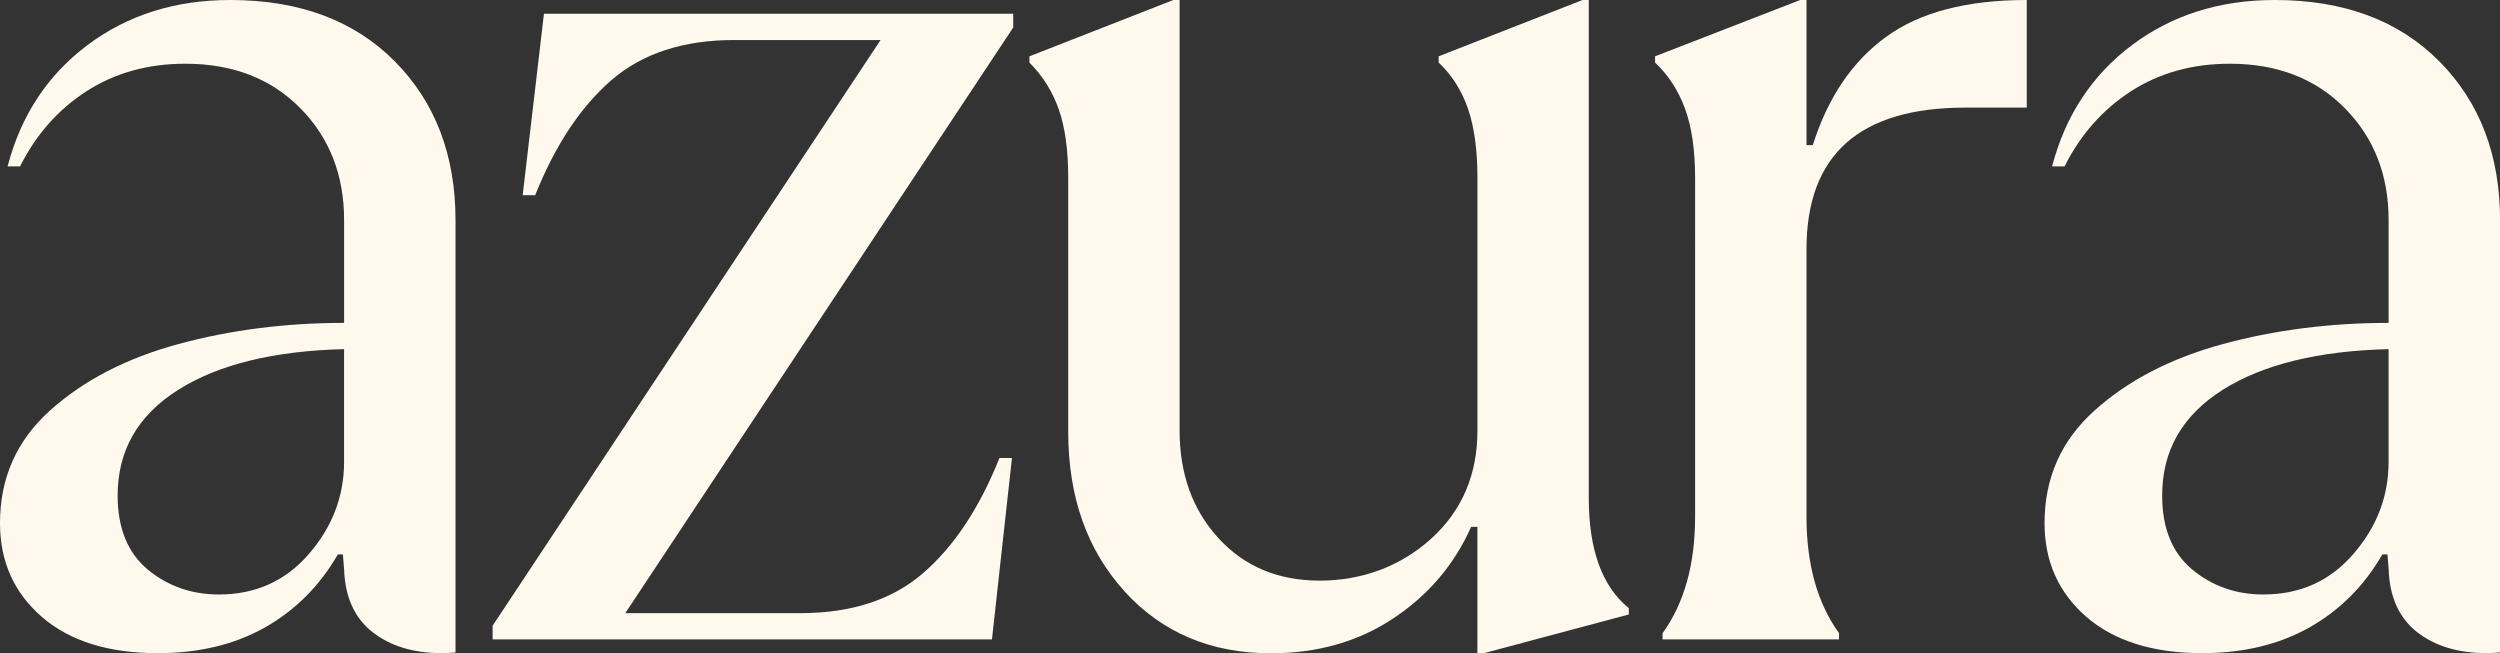
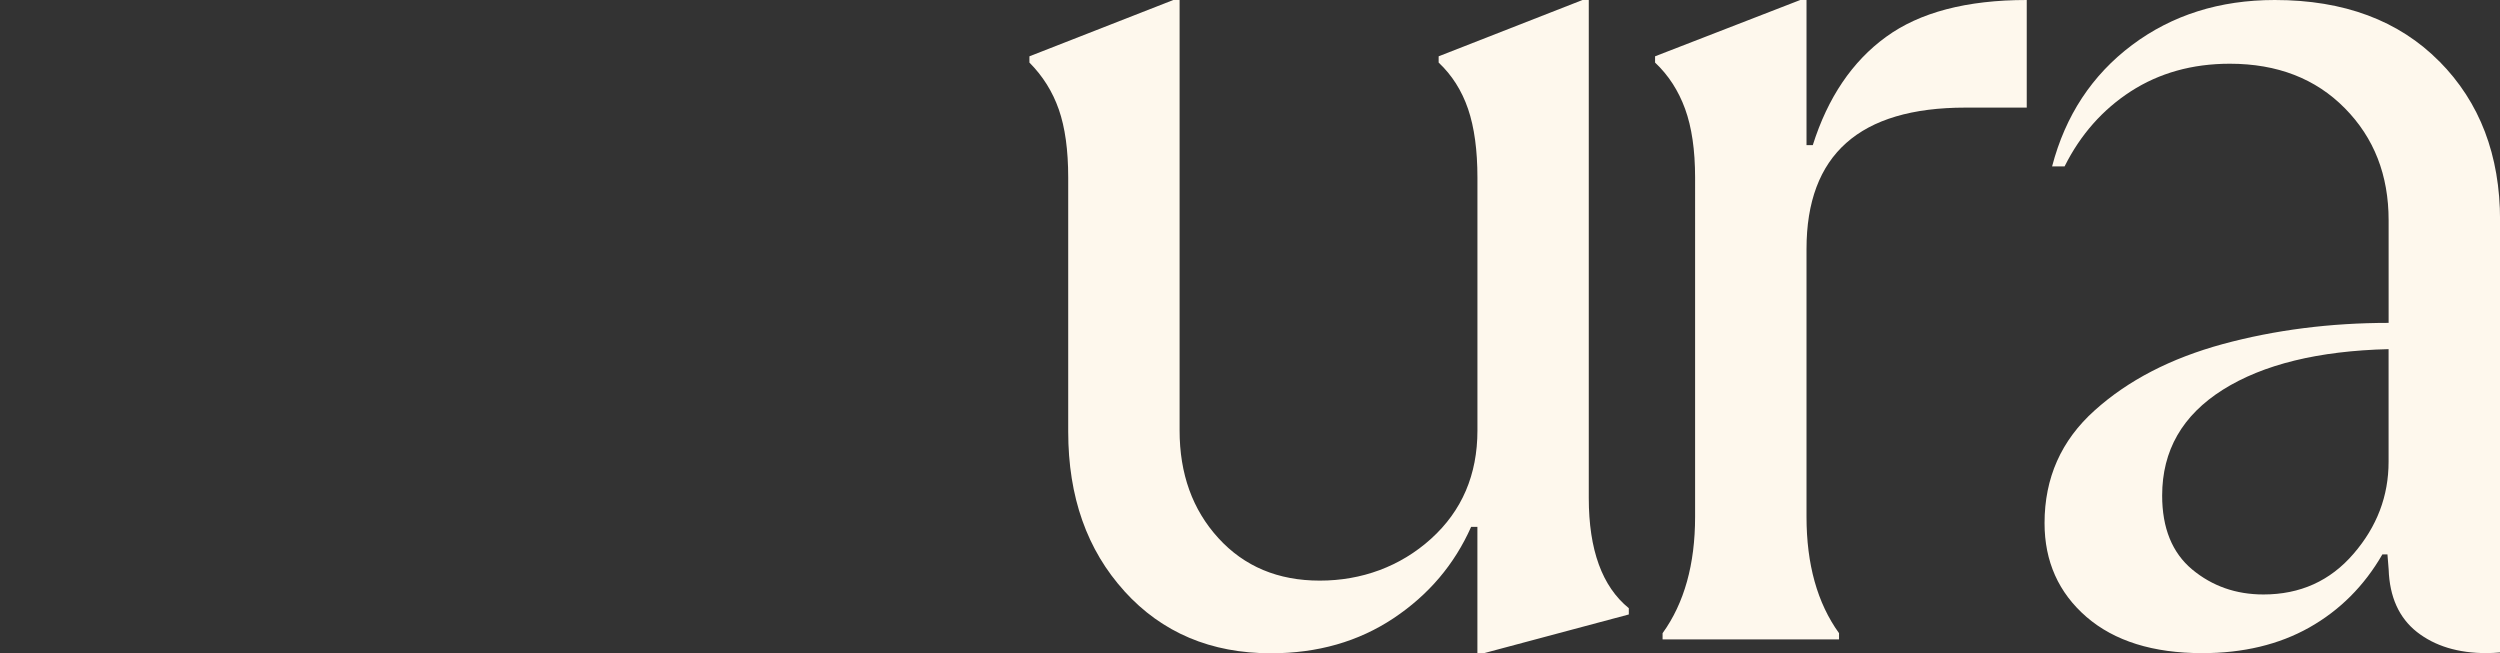
<svg xmlns="http://www.w3.org/2000/svg" id="Layer_2" data-name="Layer 2" viewBox="0 0 721.86 188.61">
  <rect x="0" y="0" width="721.86" height="188.61" fill="#333333" stroke="none" />
  <defs>
    <style>      .cls-1 {        fill: #fef8ed;      }    </style>
  </defs>
  <g id="Layer_1-2" data-name="Layer 1">
    <g>
-       <path class="cls-1" d="M114,17.72C102.31,5.92,86.48,0,66.49,0c-15.91,0-29.63,4.34-41.2,12.99C13.72,21.68,6.03,33.36,2.19,48.04h3.61c4.57-9.15,10.95-16.37,19.14-21.68,8.19-5.27,17.68-7.96,28.56-7.96,13.72,0,24.79,4.3,33.21,12.84,8.46,8.57,12.65,19.33,12.65,32.36v29.63c-16.83,0-32.82,2.04-47.85,6.11-15.07,4.11-27.4,10.49-37.05,19.18C4.8,127.18,0,138.02,0,151.05c0,11.07,4.04,20.1,12.11,27.1,8.07,6.96,19.22,10.45,33.44,10.45,11.8,0,22.1-2.46,30.86-7.38,8.8-4.96,15.87-11.99,21.14-21.14h1.46l.35,4.34c.27,7.92,2.96,13.95,8.15,18.06,5.19,4.07,11.88,6.11,20.06,6.11,1.35,0,2.65-.08,3.96-.19V63.61c0-18.79-5.84-34.09-17.53-45.89ZM99.35,133.33c0,9.88-3.34,18.72-10.11,26.56-6.73,7.84-15.41,11.76-26.02,11.76-7.96,0-14.8-2.42-20.6-7.23-5.77-4.84-8.65-11.95-8.65-21.33,0-13.03,5.84-23.18,17.53-30.56,11.68-7.34,27.63-11.22,47.85-11.72v32.52Z" />
      <path class="cls-1" d="M704.33,17.72c-11.68-11.8-27.52-17.72-47.5-17.72-15.91,0-29.63,4.34-41.2,12.99-11.57,8.69-19.26,20.37-23.1,35.05h3.61c4.57-9.15,10.95-16.37,19.14-21.68,8.19-5.27,17.68-7.96,28.56-7.96,13.72,0,24.79,4.3,33.21,12.84,8.46,8.57,12.65,19.33,12.65,32.36v29.63c-16.83,0-32.82,2.04-47.85,6.11-15.07,4.11-27.4,10.49-37.05,19.18-9.65,8.65-14.45,19.49-14.45,32.52,0,11.07,4.04,20.1,12.11,27.1,8.07,6.96,19.22,10.45,33.44,10.45,11.8,0,22.1-2.46,30.86-7.38,8.8-4.96,15.87-11.99,21.14-21.14h1.46l.35,4.34c.27,7.92,2.96,13.95,8.15,18.06,5.19,4.07,11.88,6.11,20.06,6.11,1.35,0,2.65-.08,3.96-.19V63.61c0-18.79-5.84-34.09-17.53-45.89ZM689.69,133.33c0,9.88-3.34,18.72-10.11,26.56-6.73,7.84-15.41,11.76-26.02,11.76-7.96,0-14.8-2.42-20.6-7.23-5.77-4.84-8.65-11.95-8.65-21.33,0-13.03,5.84-23.18,17.53-30.56,11.68-7.34,27.63-11.22,47.85-11.72v32.52Z" />
-       <path class="cls-1" d="M142.24,184.64v-3.97L254.26,11.56h-42.28c-14.69,0-26.5,3.86-35.41,11.56-8.91,7.71-16.26,18.79-22.04,33.24h-3.61l6.14-52.39h135.5v3.97l-112.01,169.1h50.59c14.69,0,26.49-3.85,35.41-11.56,8.91-7.71,16.26-18.79,22.04-33.24h3.61l-5.78,52.39h-144.17Z" />
      <path class="cls-1" d="M324.7,170.73c-10.84-11.92-16.26-27.28-16.26-46.07V51.31c0-7.95-.9-14.51-2.71-19.69-1.81-5.18-4.64-9.69-8.49-13.55v-1.81L338.79,0h1.81v124.3c0,12.53,3.73,22.89,11.2,31.07,7.47,8.19,17.22,12.28,29.27,12.28s23.24-4.03,32.16-12.1c8.91-8.07,13.37-18.48,13.37-31.25V51.31c0-7.95-.9-14.57-2.71-19.87-1.81-5.29-4.64-9.75-8.49-13.37v-1.81L456.94,0h1.81v143.81c0,14.94,3.85,25.53,11.56,31.8v1.81l-41.91,11.2h-1.81v-36.49h-1.81c-4.82,10.84-12.28,19.64-22.4,26.38-10.12,6.74-21.92,10.12-35.41,10.12-17.34,0-31.44-5.96-42.28-17.89Z" />
      <path class="cls-1" d="M480.06,182.83c6.26-8.67,9.39-19.87,9.39-33.6V51.31c0-7.95-.96-14.57-2.89-19.87-1.93-5.29-4.82-9.75-8.67-13.37v-1.81L519.81,0h1.81v41.91h1.81c4.34-13.73,11.38-24.15,21.14-31.25C554.31,3.56,567.86,0,585.21,0v31.07h-17.7c-30.59,0-45.89,13.61-45.89,40.83v77.32c0,13.73,3.13,24.93,9.39,33.6v1.81h-50.95v-1.81Z" />
    </g>
  </g>
</svg>